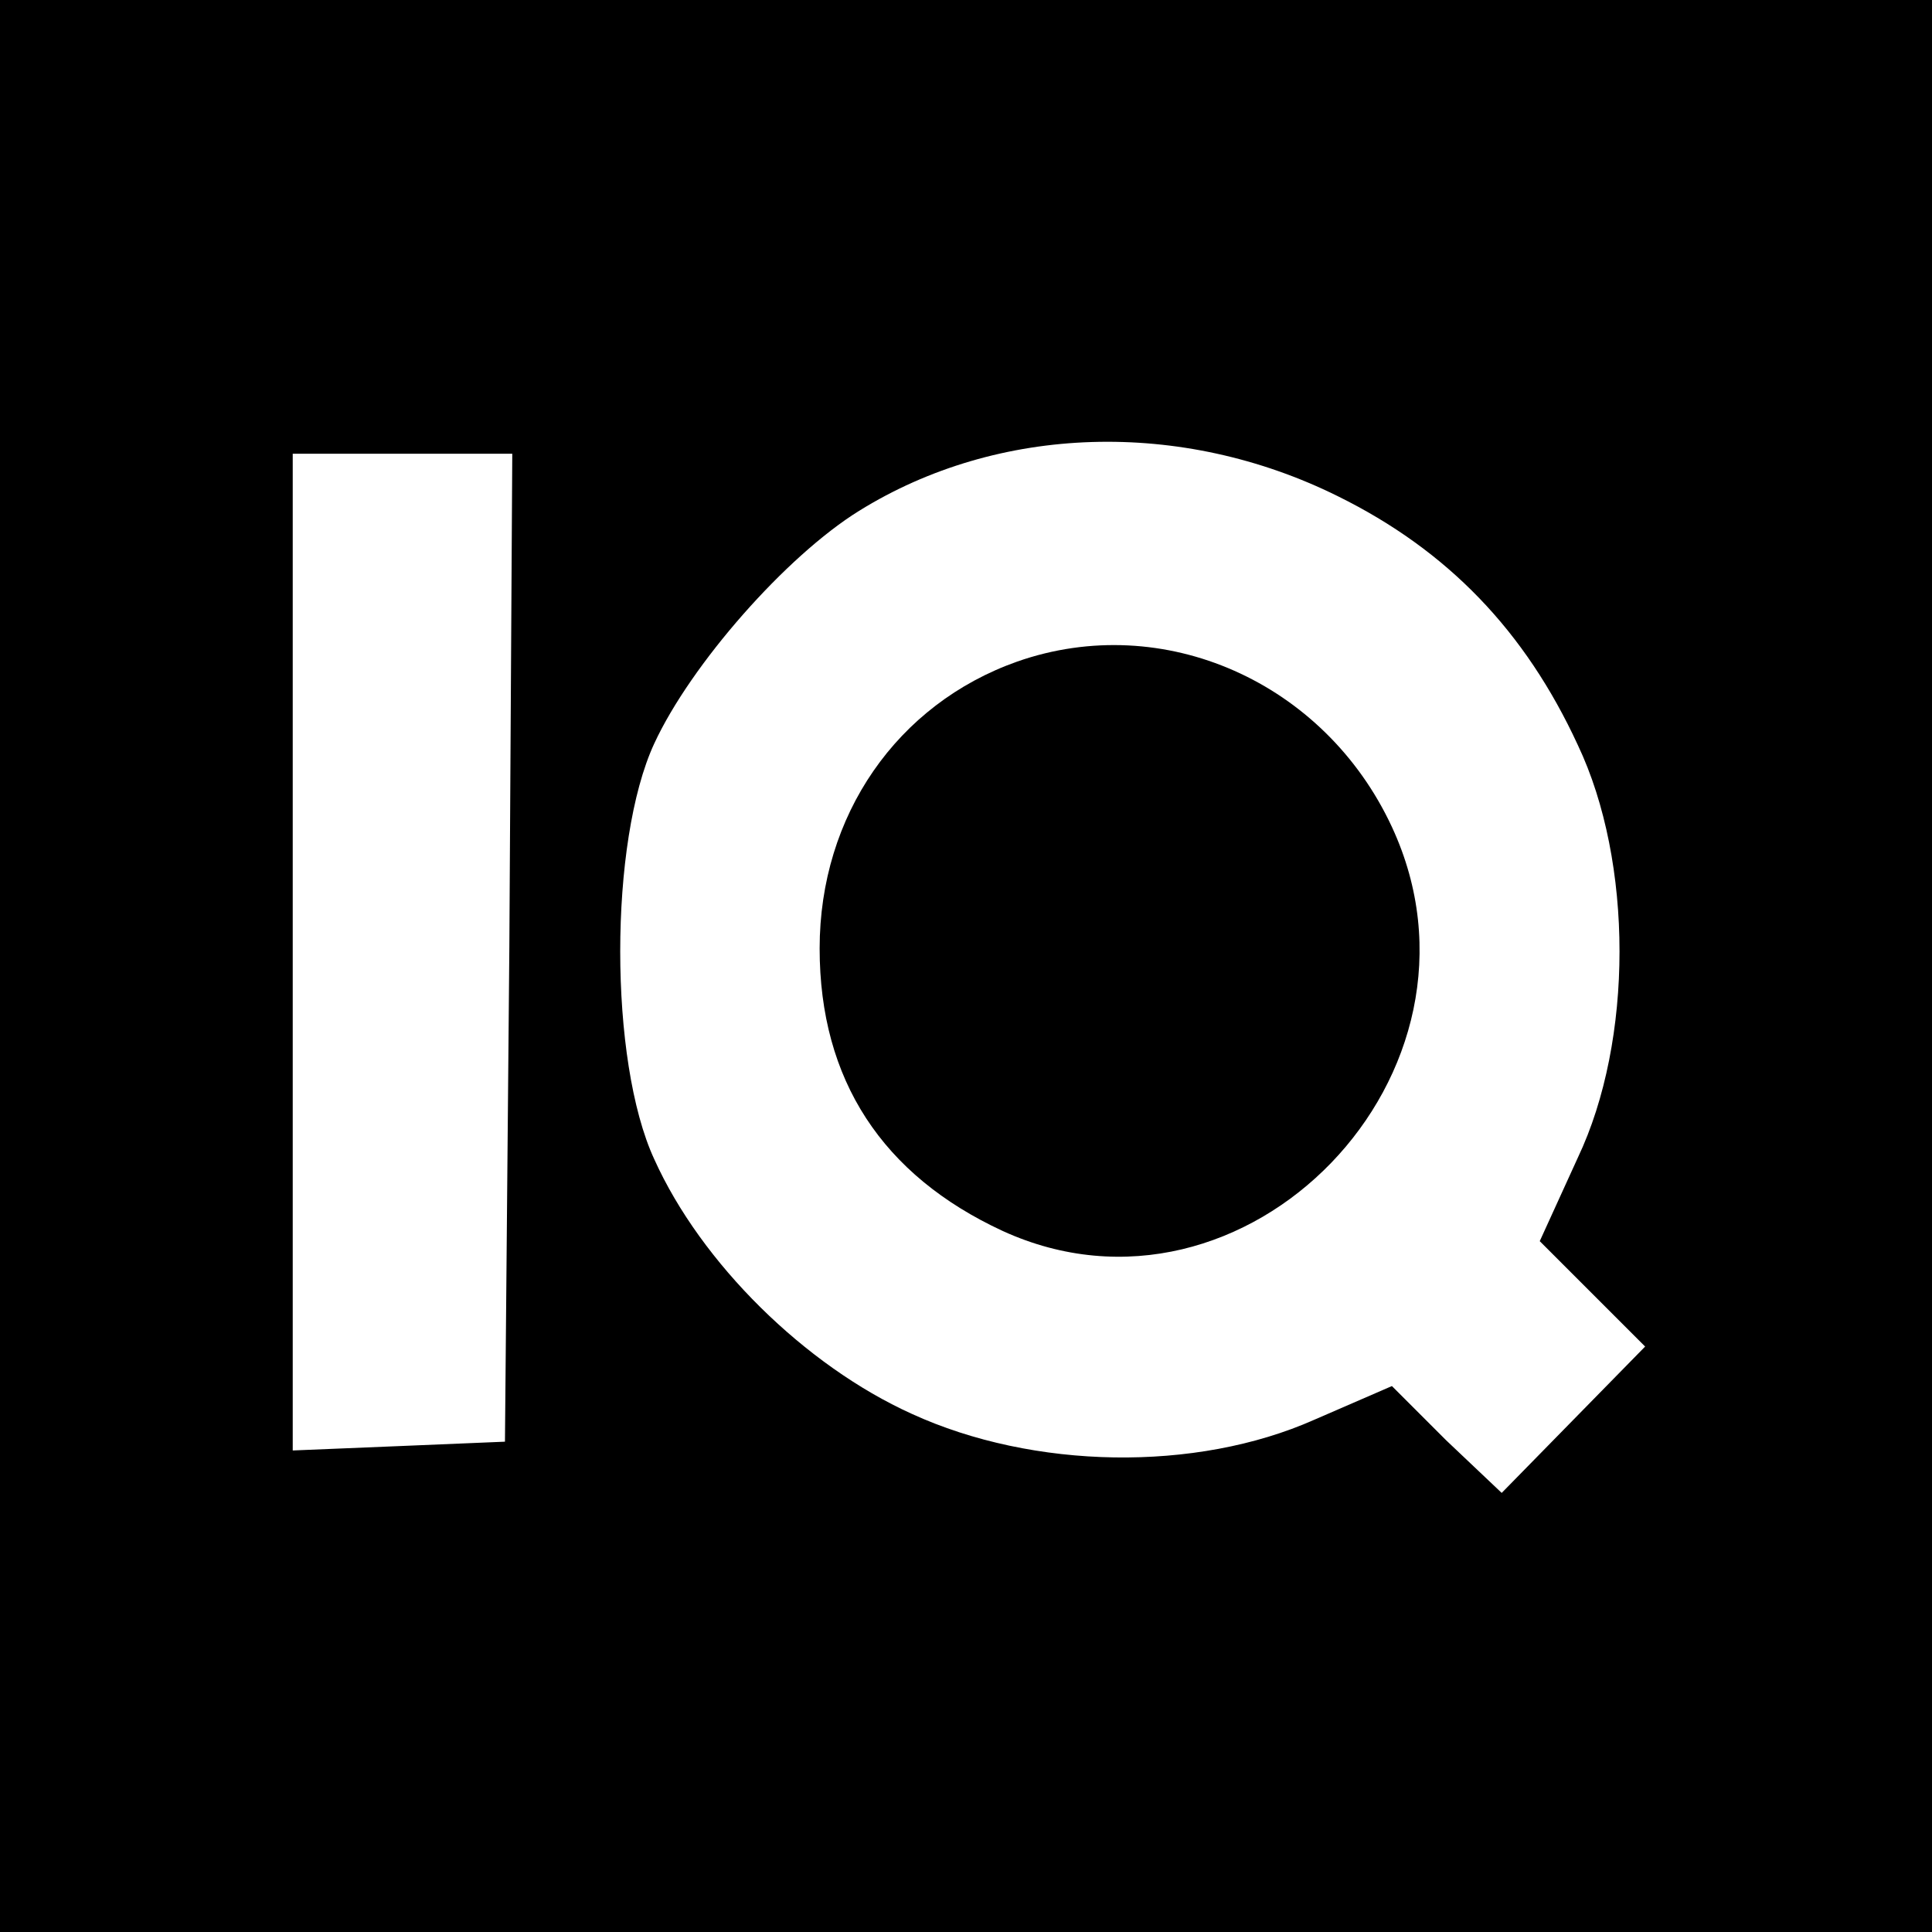
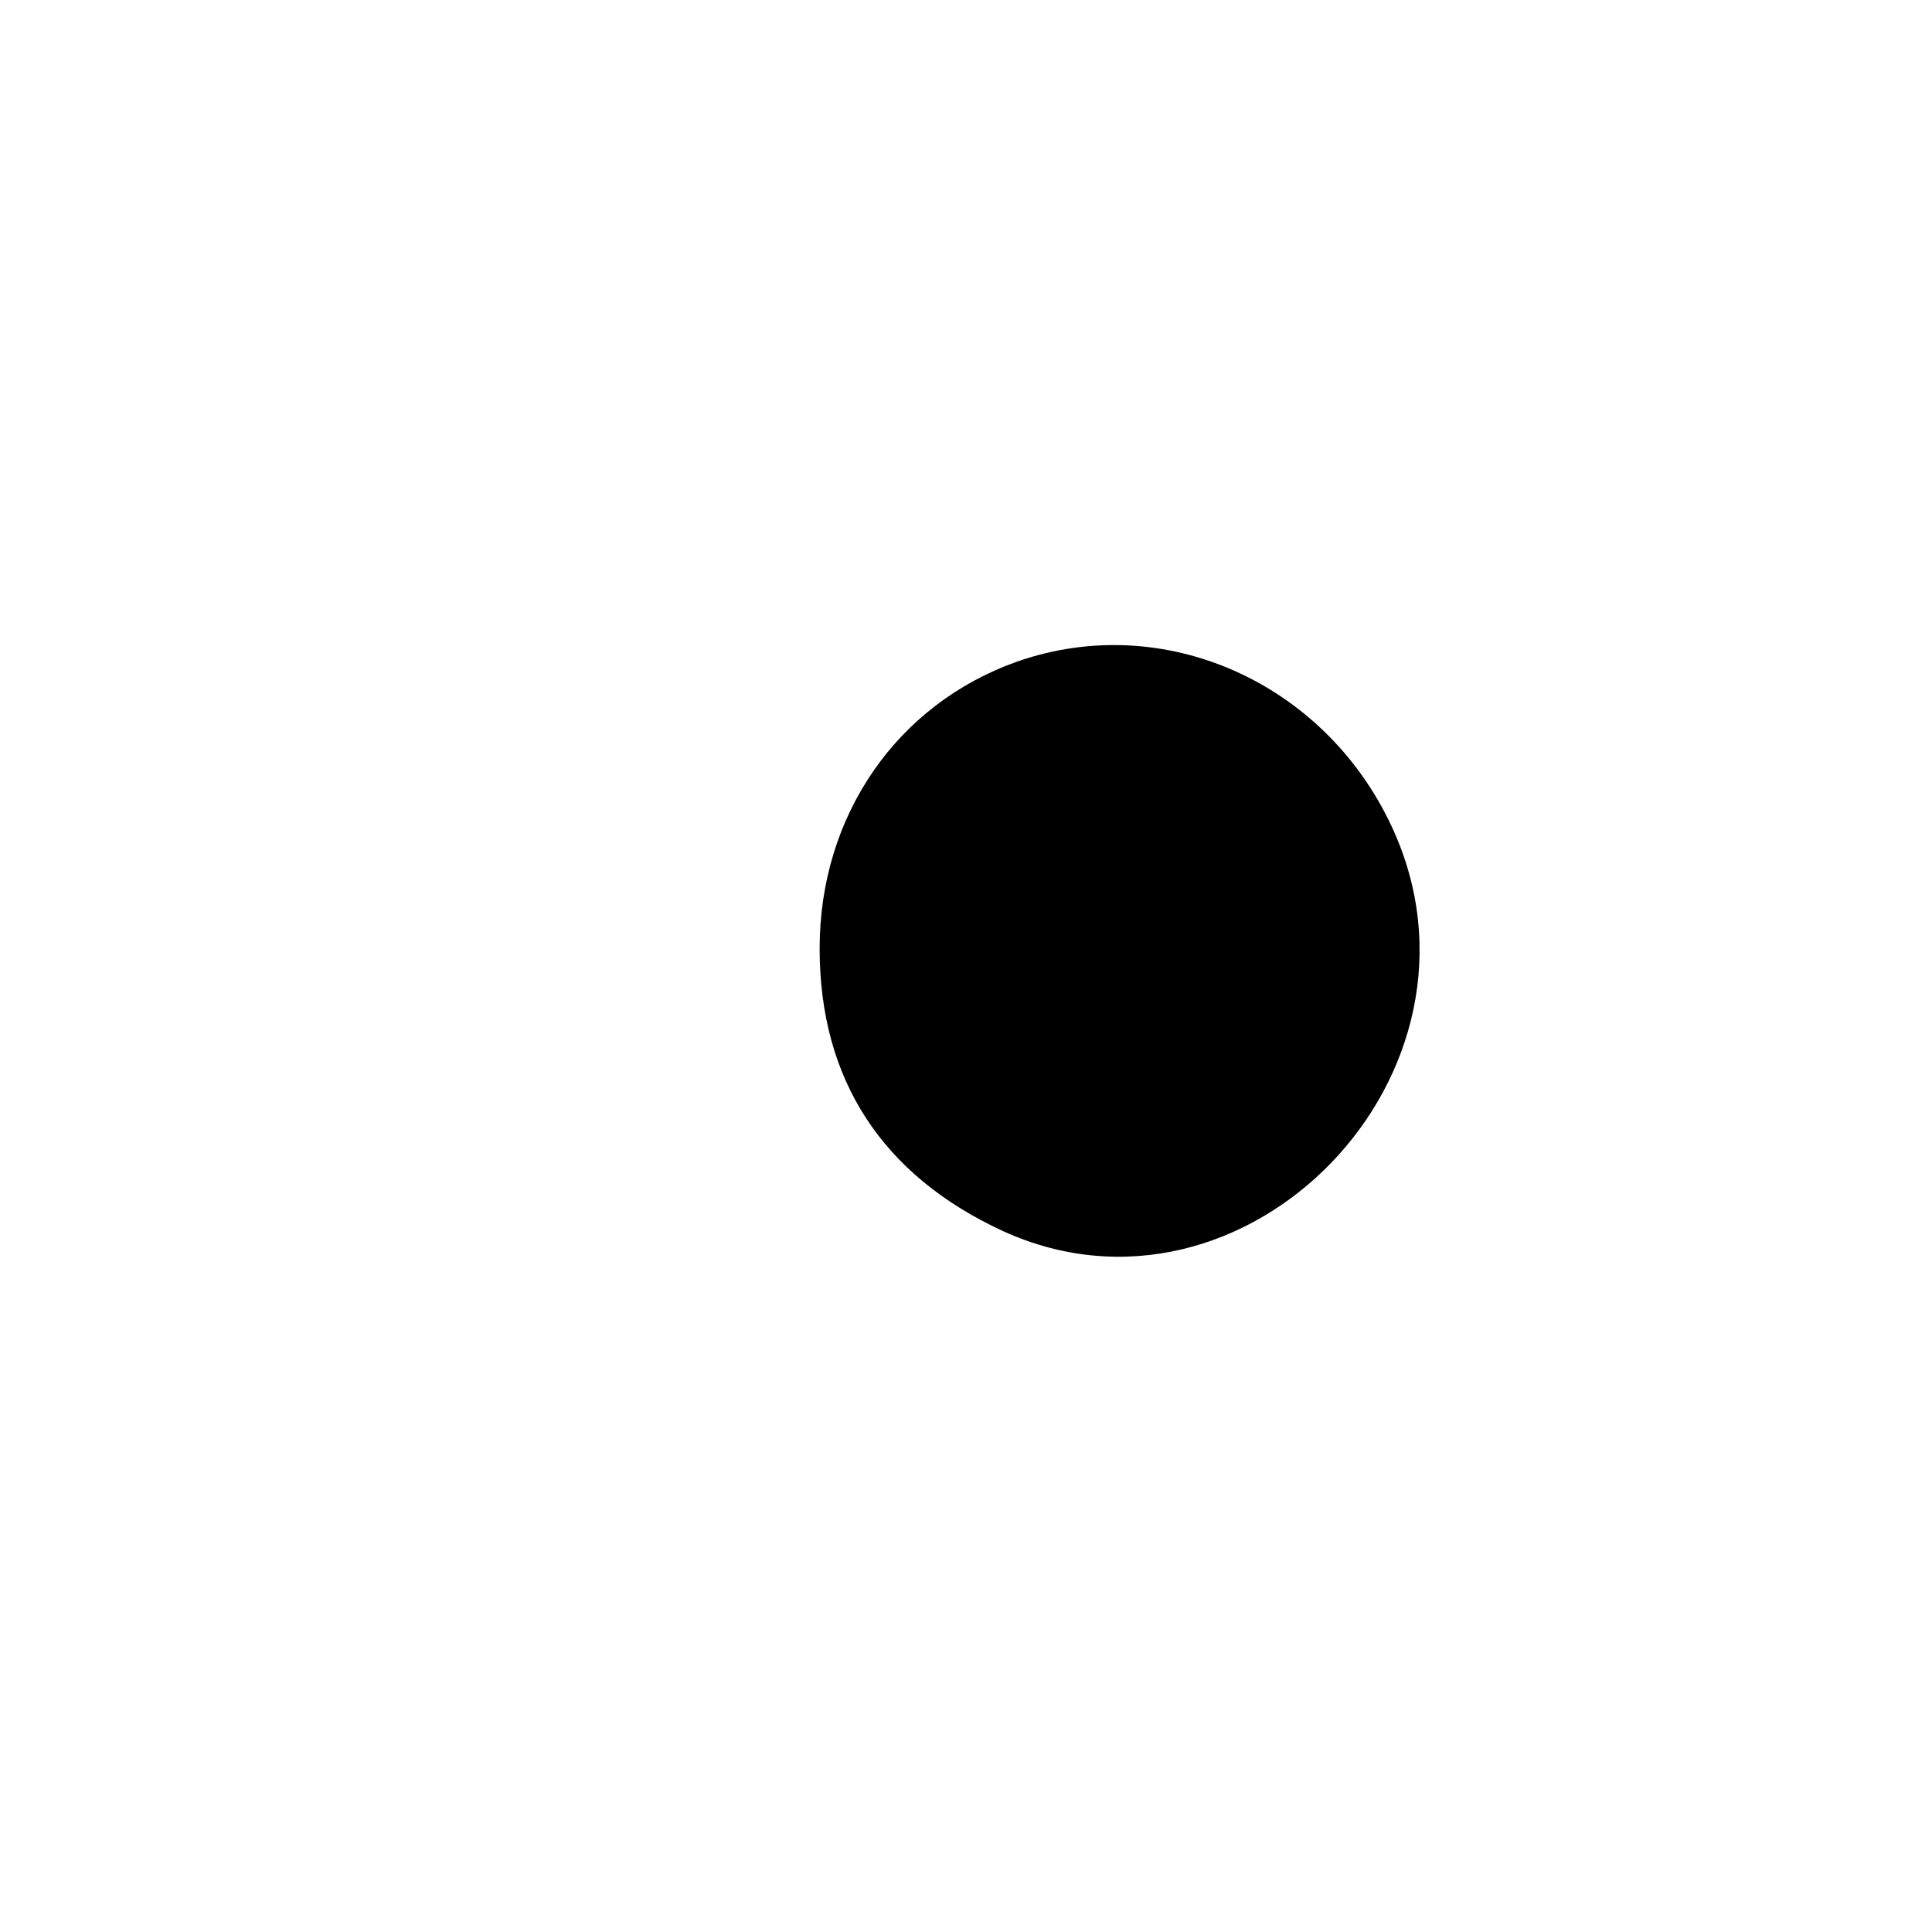
<svg xmlns="http://www.w3.org/2000/svg" version="1.0" width="132pt" height="132pt" viewBox="0 0 132 132" preserveAspectRatio="xMidYMid meet">
  <g transform="translate(0,132) scale(0.1,-0.1)" fill="#000000" stroke="none">
-     <path d="M0 660 l0 -660 660 0 660 0 0 660 0 660 -660 0 -660 0 0 -660z m914 321 c75 -37 128 -92 164 -170 38 -80 38 -202 0 -282 l-26 -57 36 -36 36 -36 -49 -50 -49 -50 -38 36 -37 37 -53 -23 c-81 -36 -192 -34 -275 4 -73 33 -144 103 -176 174 -31 67 -31 217 0 284 25 54 90 128 140 159 95 59 220 63 327 10z m-566 -308 l-3 -338 -72 -3 -73 -3 0 341 0 340 75 0 75 0 -2 -337z" />
-     <path d="M695 868 c-82 -29 -135 -105 -135 -196 0 -90 43 -155 125 -193 166 -76 344 108 266 276 -46 99 -156 148 -256 113z" />
+     <path d="M695 868 c-82 -29 -135 -105 -135 -196 0 -90 43 -155 125 -193 166 -76 344 108 266 276 -46 99 -156 148 -256 113" />
  </g>
</svg>